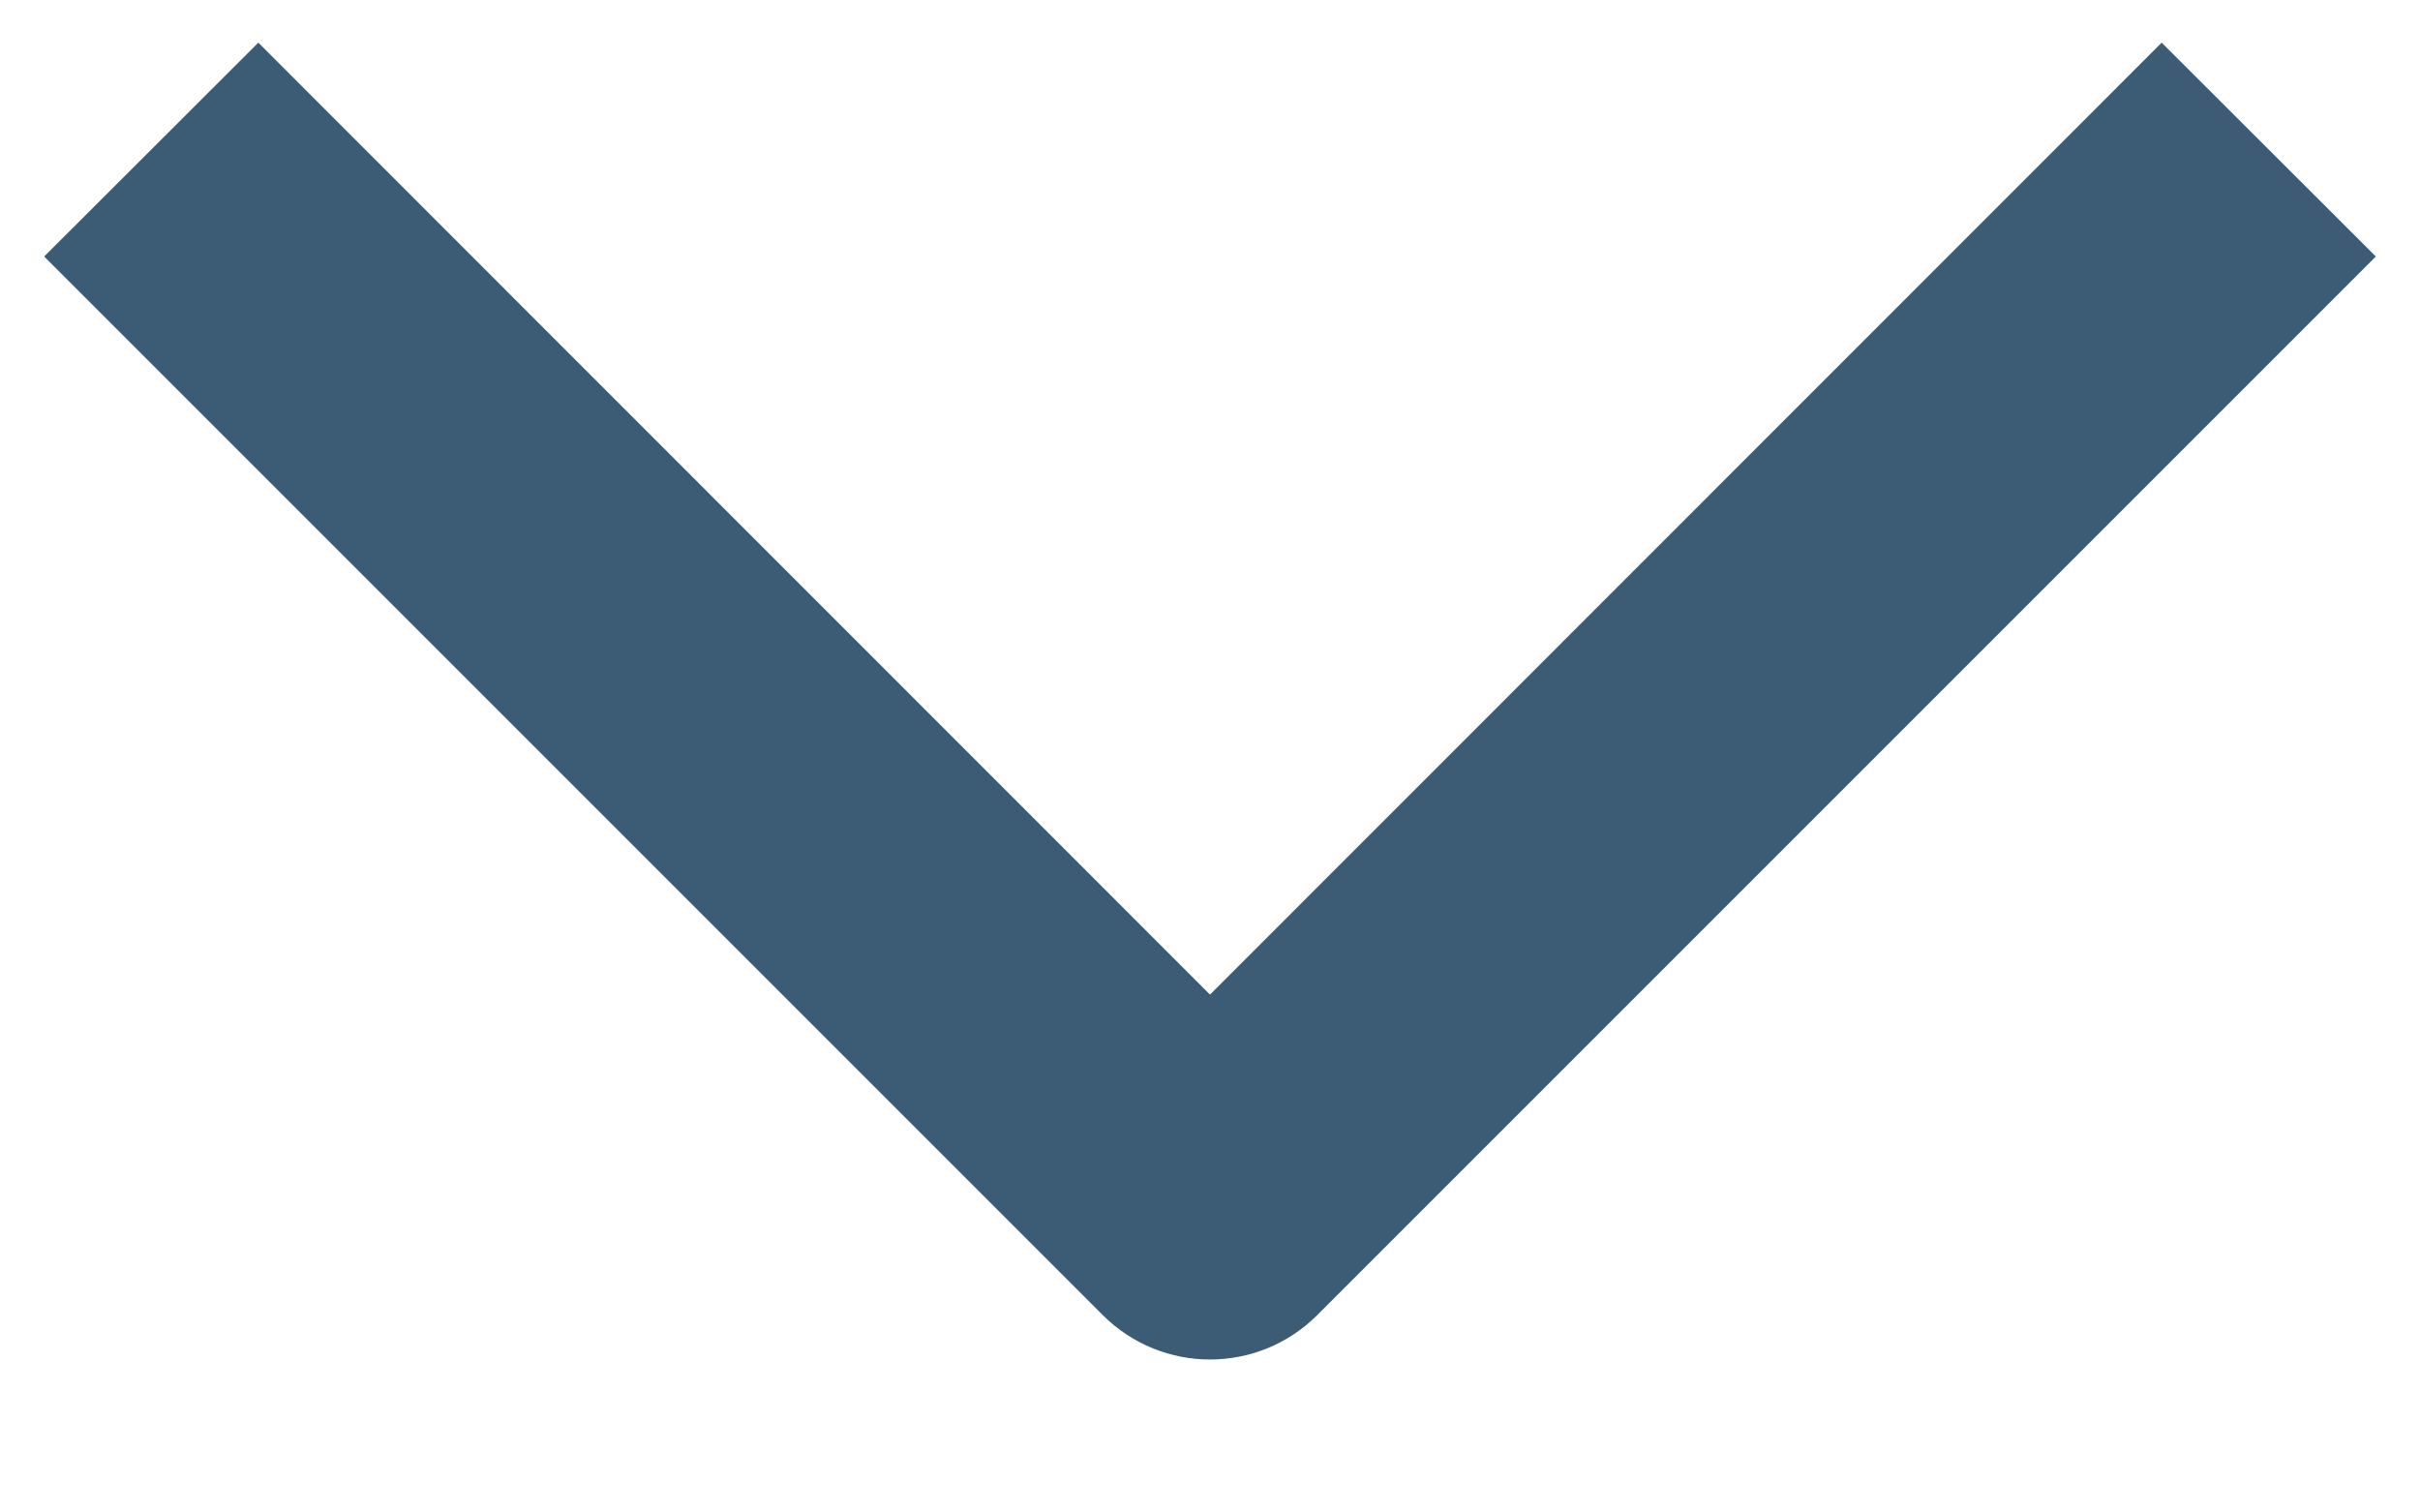
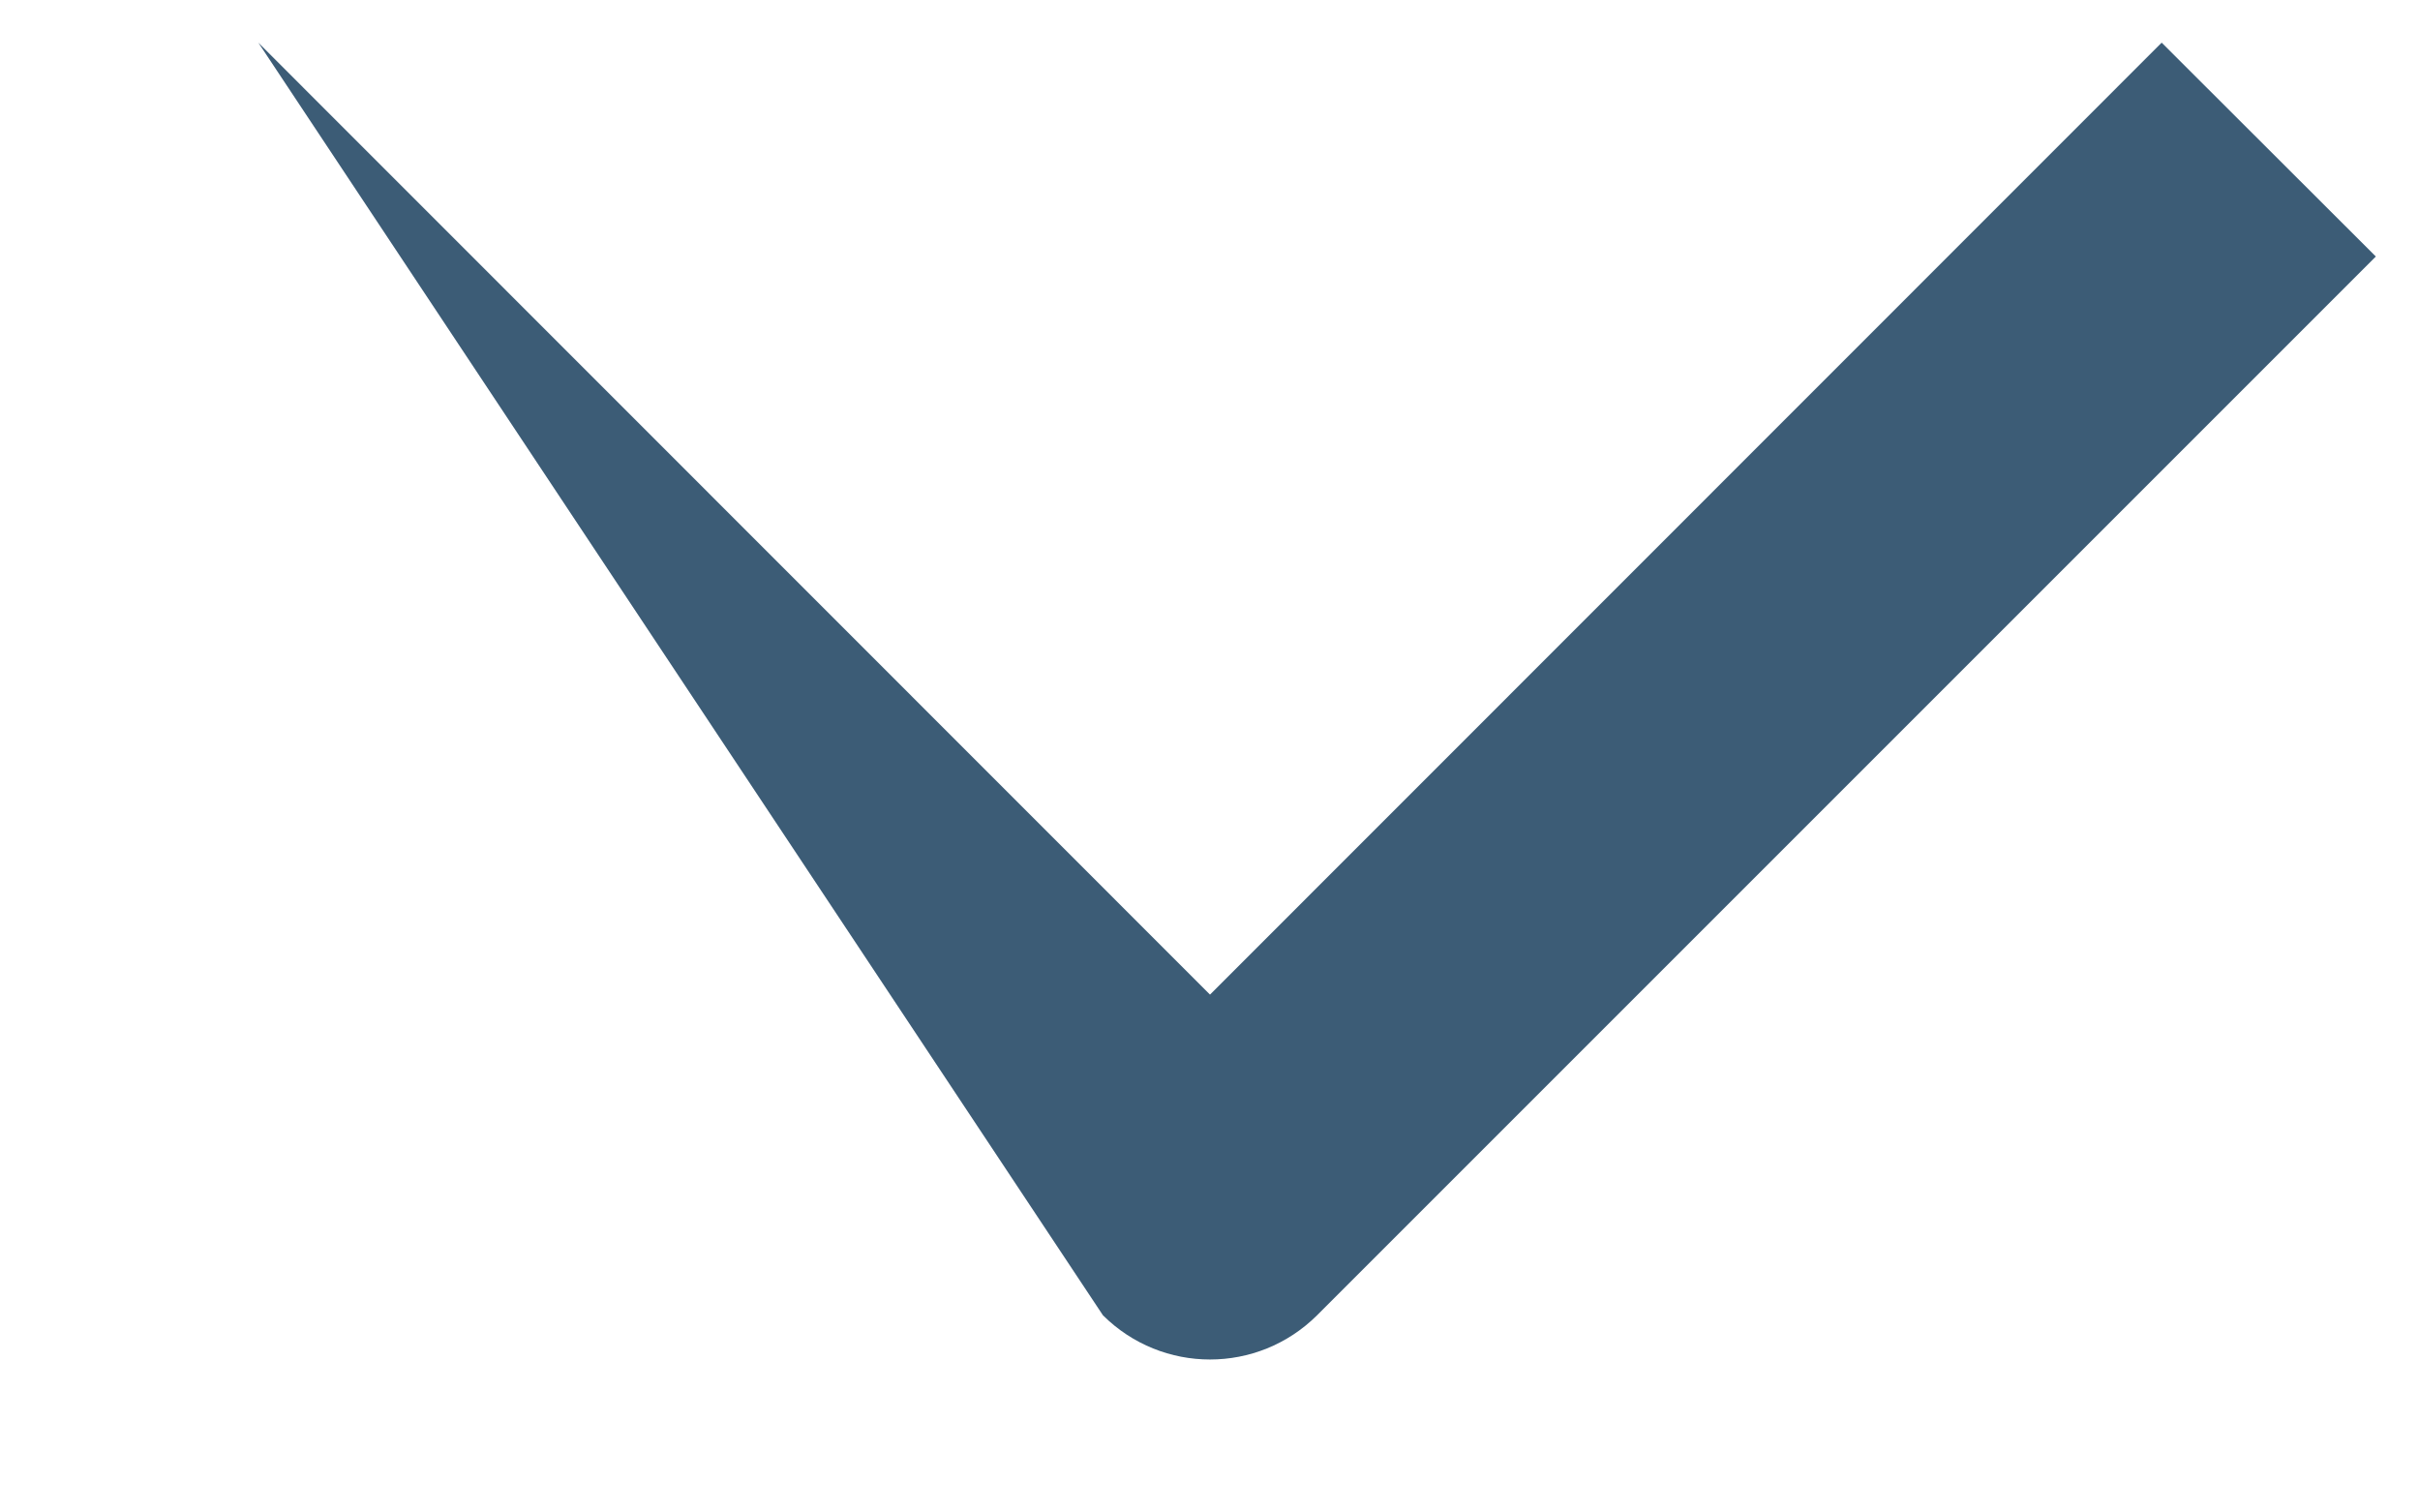
<svg xmlns="http://www.w3.org/2000/svg" width="8" height="5" viewBox="0 0 8 5" fill="none">
-   <path fill-rule="evenodd" clip-rule="evenodd" d="M4 3.288L0.854 0.141L0.146 0.848L3.646 4.348C3.842 4.543 4.158 4.543 4.354 4.348L7.854 0.848L7.146 0.141L4 3.288Z" fill="#3C5C76" />
+   <path fill-rule="evenodd" clip-rule="evenodd" d="M4 3.288L0.854 0.141L3.646 4.348C3.842 4.543 4.158 4.543 4.354 4.348L7.854 0.848L7.146 0.141L4 3.288Z" fill="#3C5C76" />
</svg>